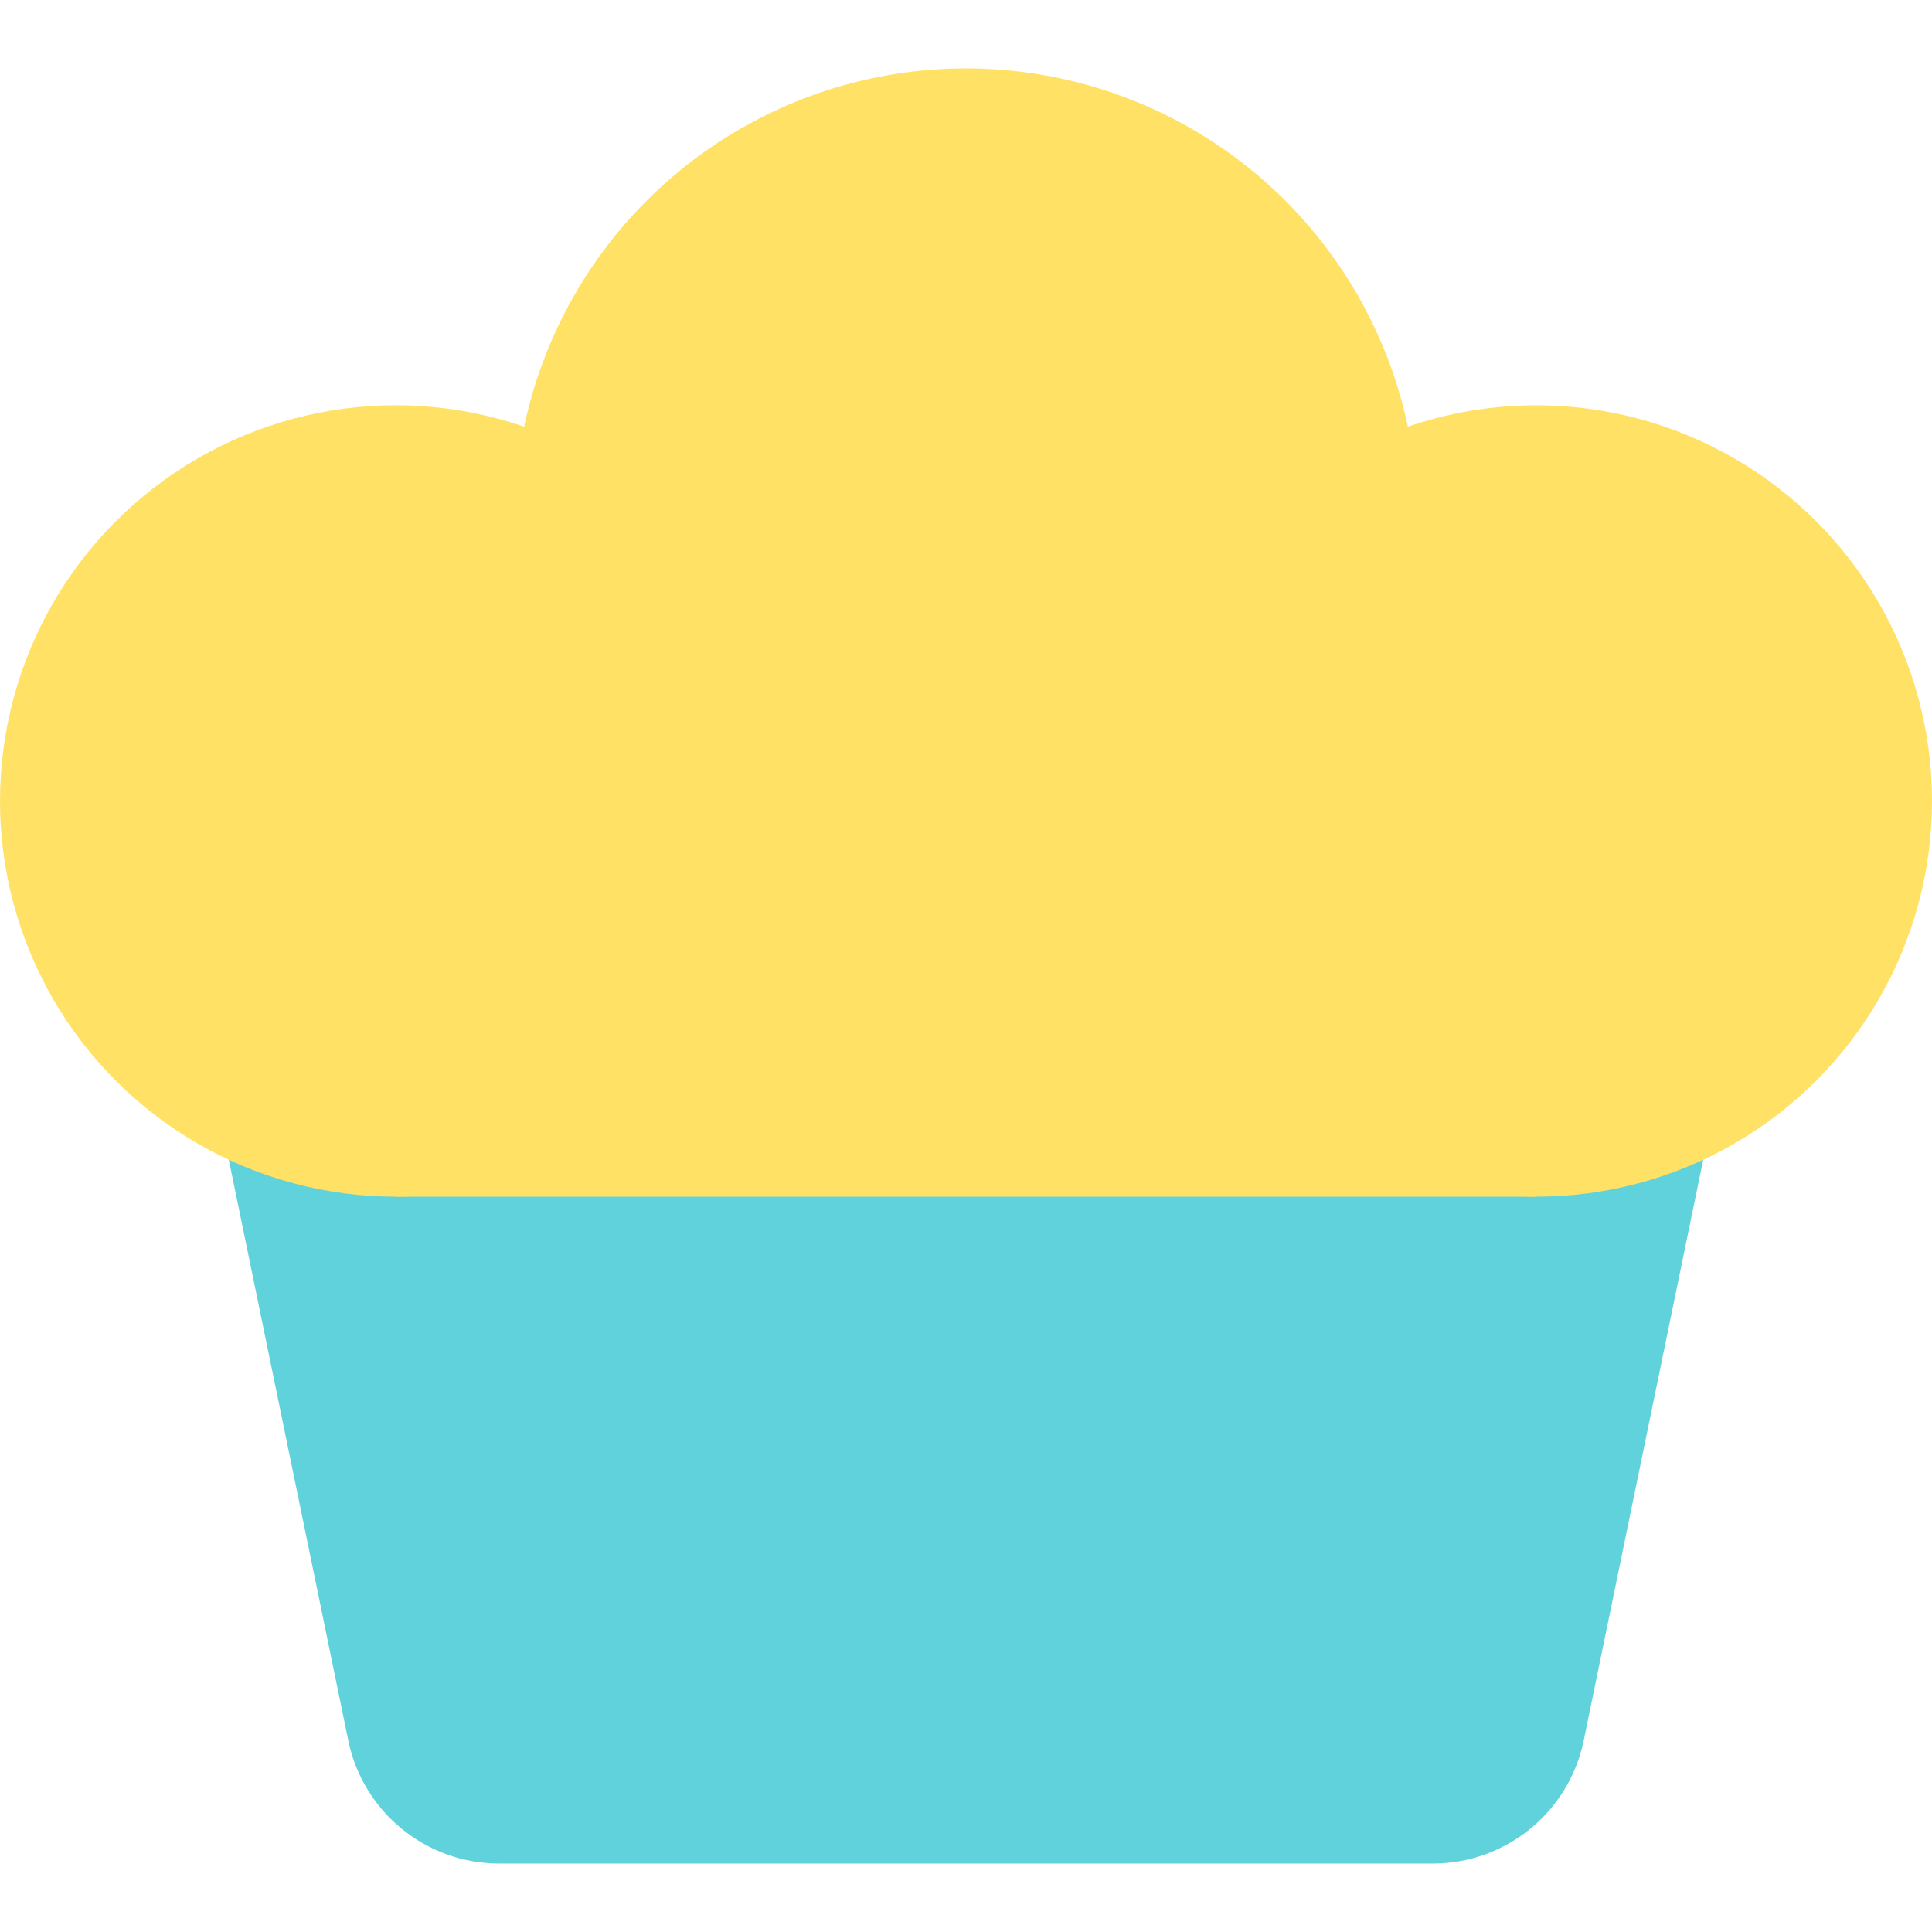
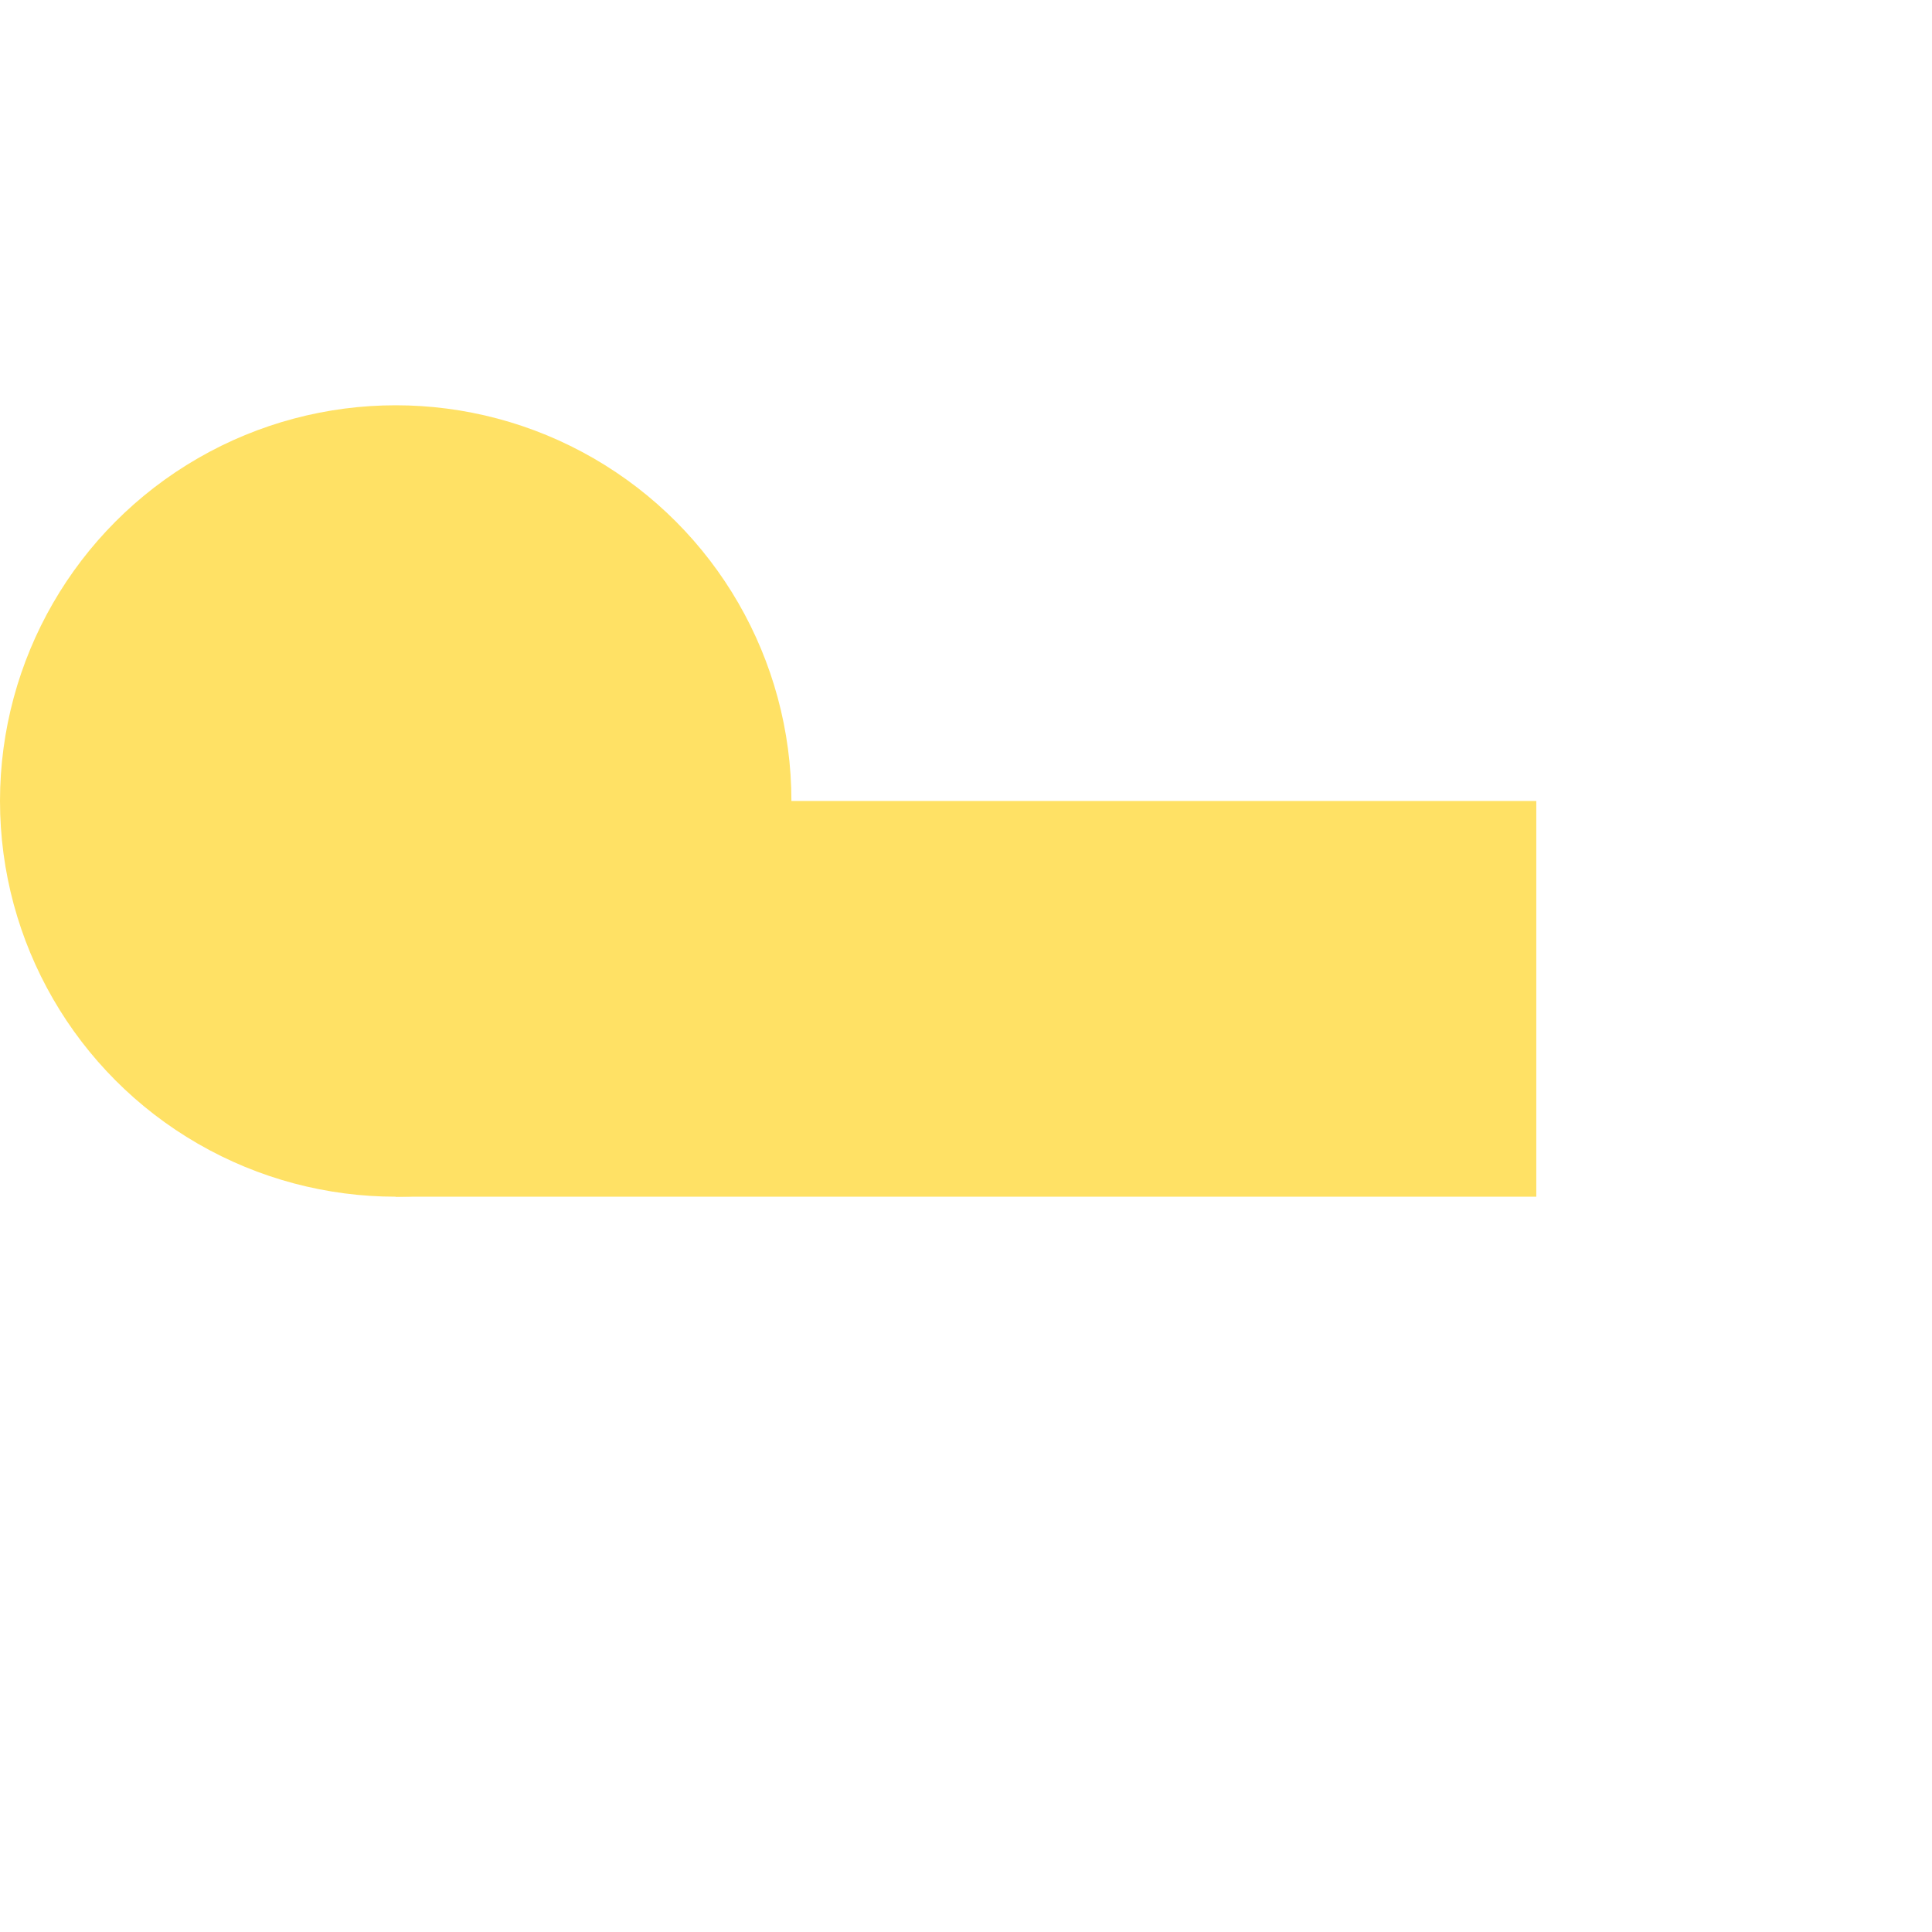
<svg xmlns="http://www.w3.org/2000/svg" version="1.1" id="Layer_1" viewBox="0 0 340.227 340.227" xml:space="preserve">
  <g id="XMLID_93_">
    <g id="XMLID_104_">
-       <path id="XMLID_103_" style="fill:#5FD2DB;" d="M252.305,328.181H87.921c-12.883,0-23.991-9.055-26.587-21.674L34.21,174.67    c-0.665-3.232,1.491-5.877,4.791-5.877h262.225c3.3,0,5.456,2.645,4.791,5.877l-27.125,131.837    C276.296,319.125,265.188,328.181,252.305,328.181z" />
-     </g>
-     <circle id="XMLID_107_" style="fill:#FFE165;" cx="170.113" cy="91.569" r="79.523" />
+       </g>
    <circle id="XMLID_197_" style="fill:#FFE165;" cx="69.685" cy="141.055" r="69.685" />
-     <circle id="XMLID_223_" style="fill:#FFE165;" cx="270.542" cy="141.055" r="69.685" />
    <rect id="XMLID_579_" x="69.685" y="141.055" style="fill:#FFE165;" width="200.857" height="69.685" />
  </g>
</svg>